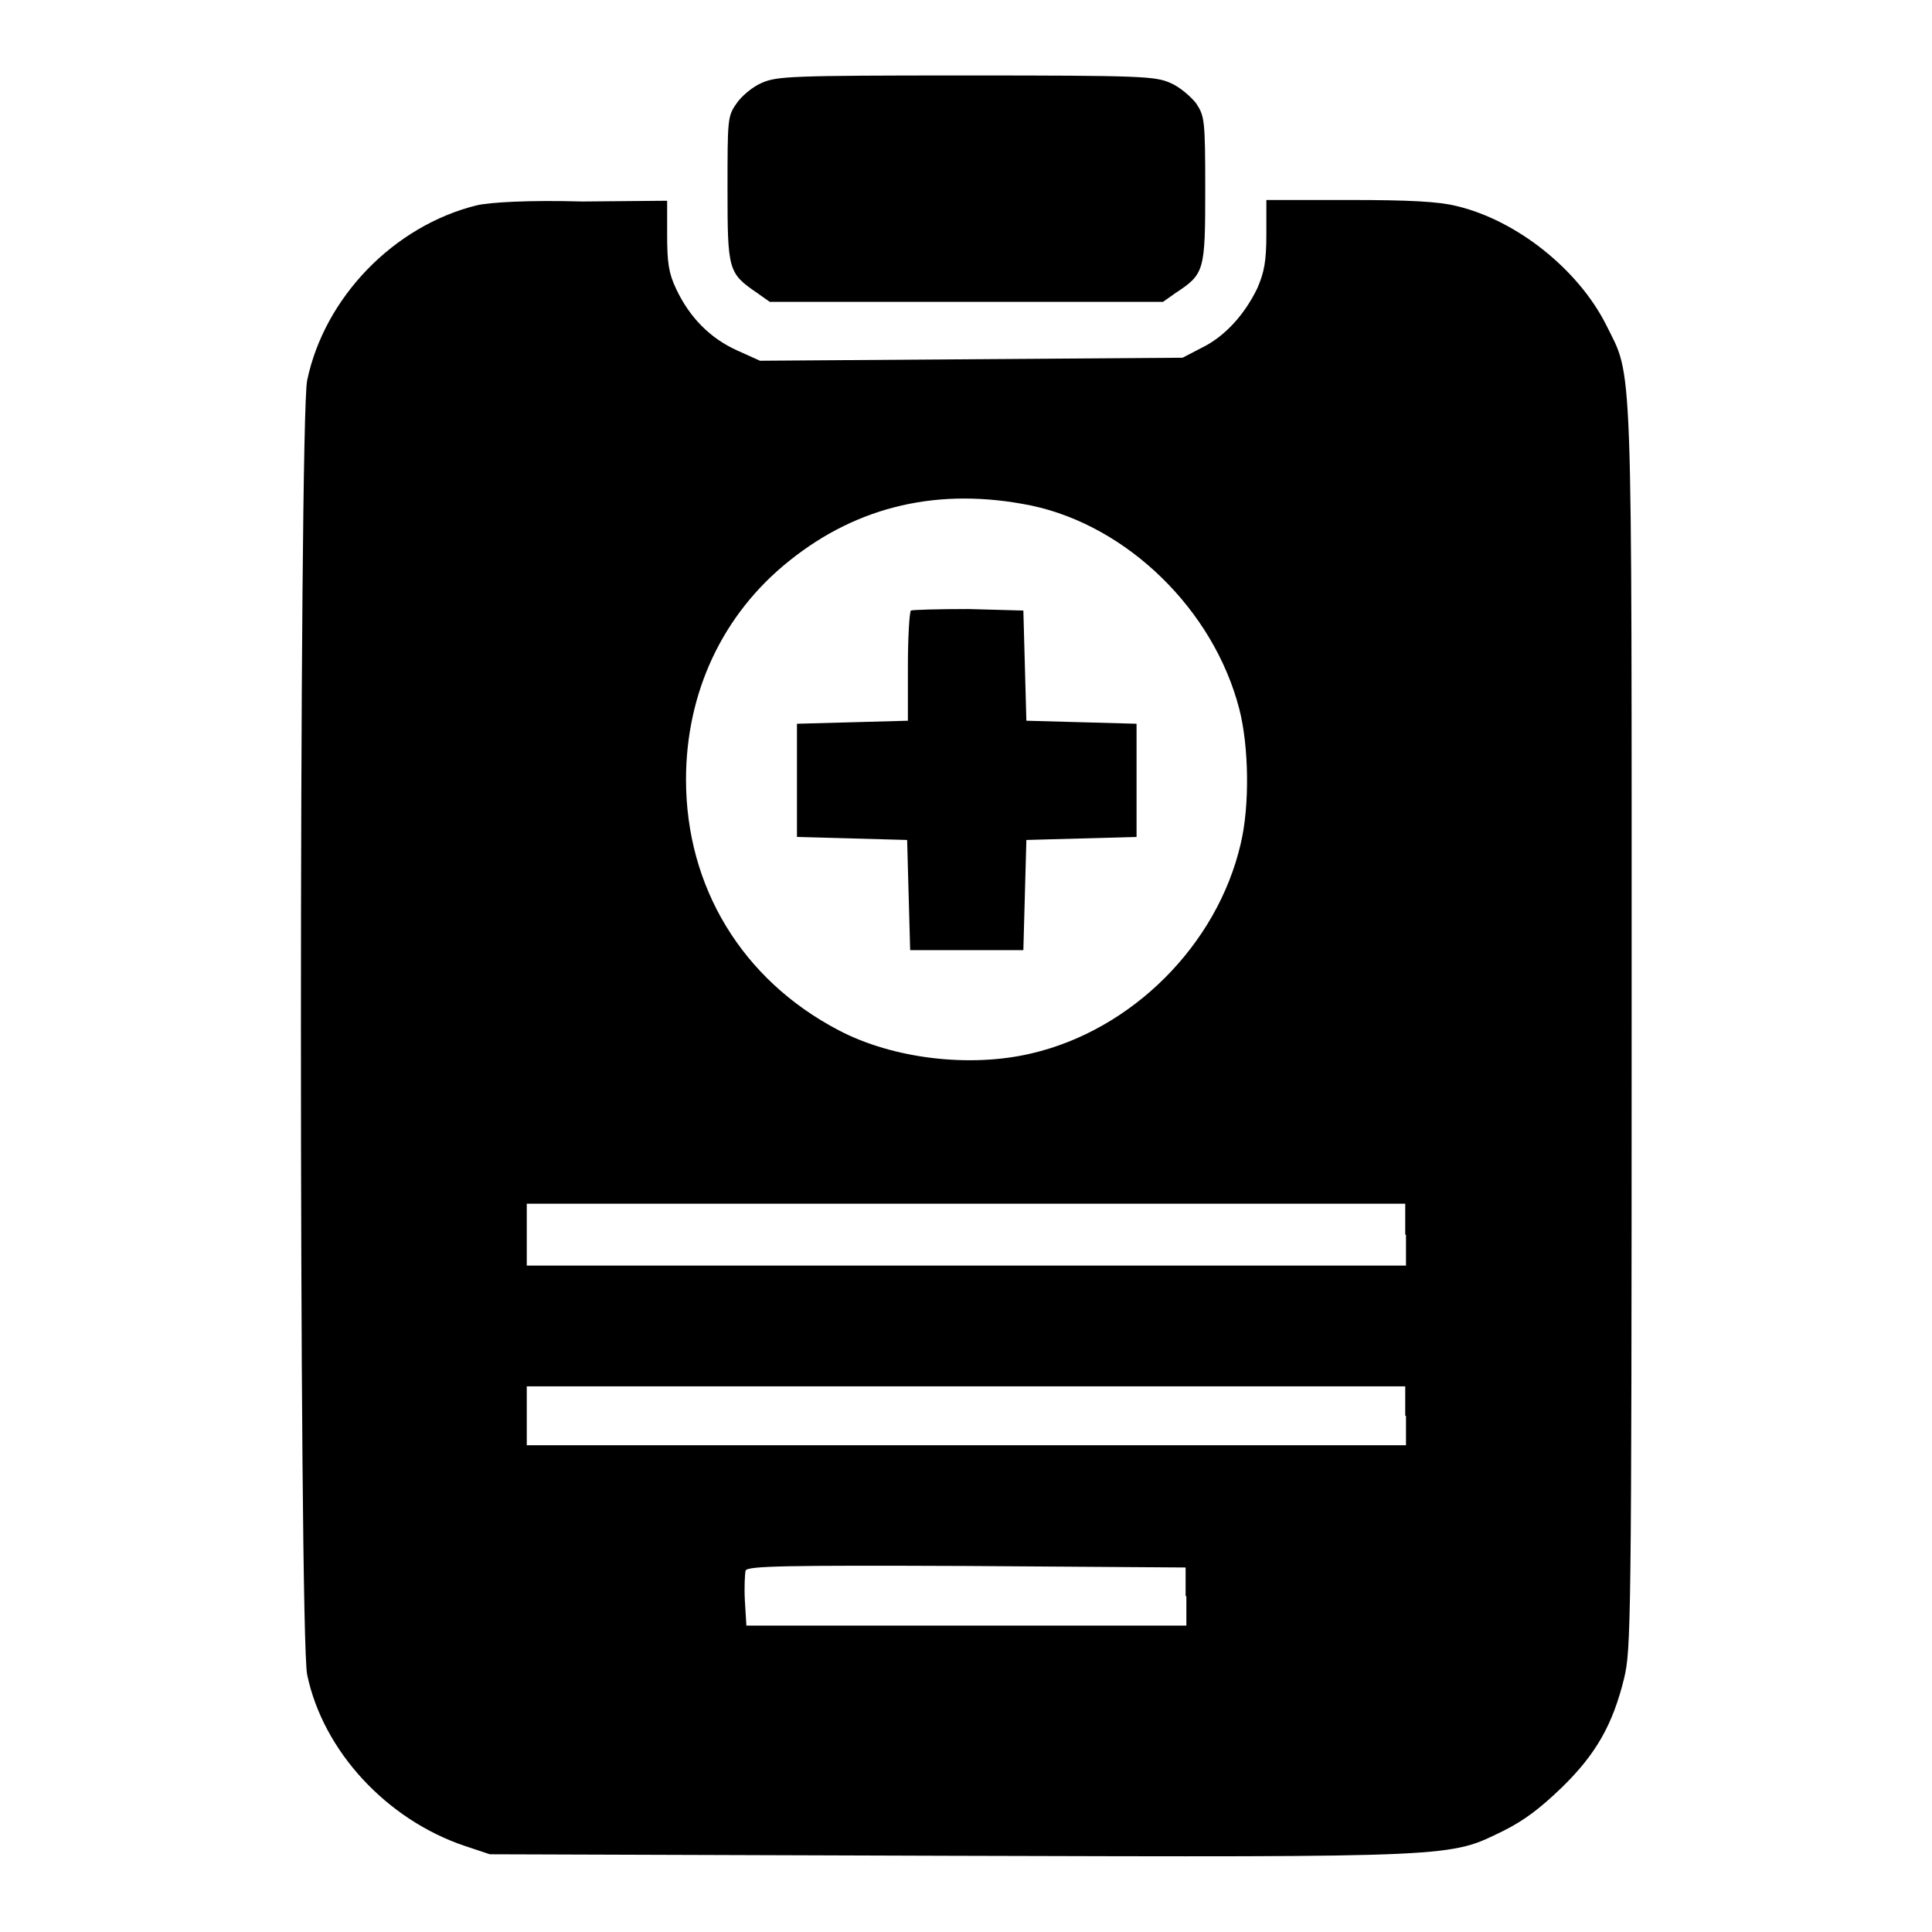
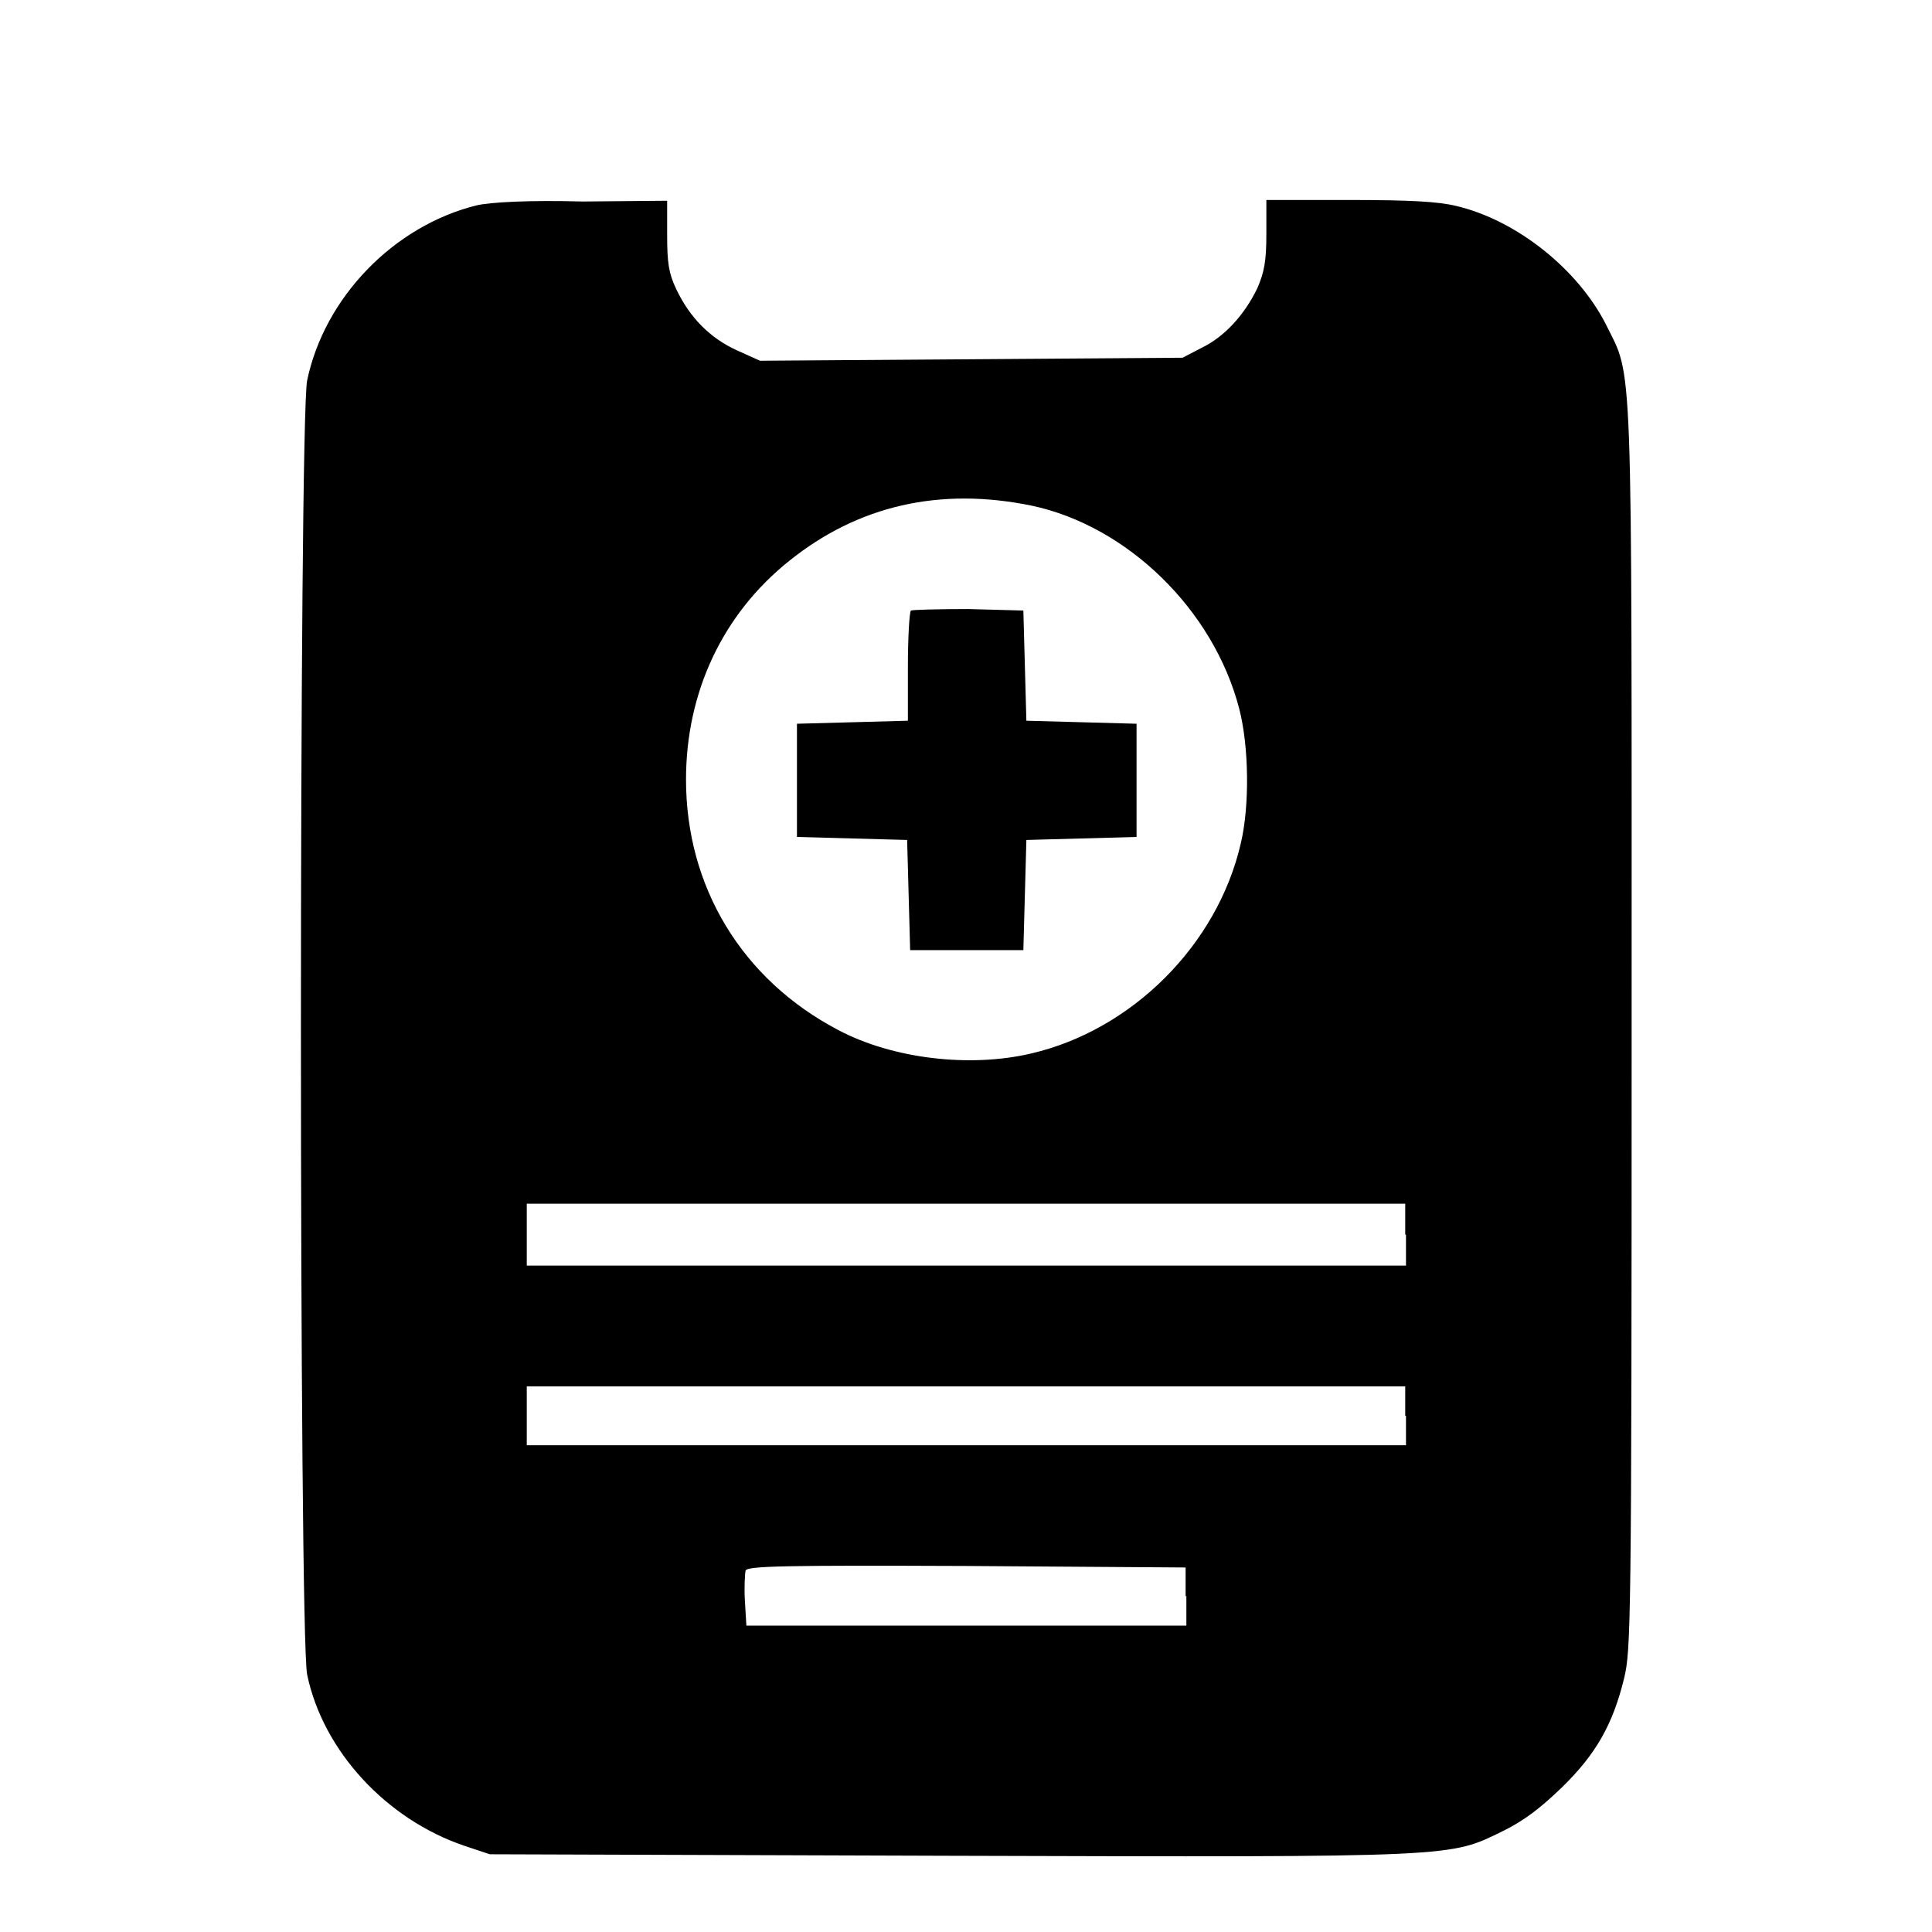
<svg xmlns="http://www.w3.org/2000/svg" version="1.1" x="0px" y="0px" viewBox="0 0 256 256" enable-background="new 0 0 256 256" xml:space="preserve">
  <g>
    <g>
      <g>
-         <path fill="#000000" d="M100.9,11c-1.2,0.5-2.7,1.8-3.3,2.7c-1.2,1.7-1.2,2.1-1.2,11.4c0,10.7,0.1,11.1,3.9,13.7l1.7,1.2H128h26.1l1.7-1.2c3.8-2.5,3.9-2.9,3.9-13.7c0-9.3-0.1-9.7-1.2-11.4c-0.7-0.9-2.2-2.2-3.4-2.7c-2-0.9-3.8-1-27.1-1C104.7,10,102.9,10.1,100.9,11z" />
        <path fill="#000000" d="M63.2,27.2c-11,2.7-20.2,12.2-22.5,23.2c-1.1,5.3-1.1,166.2,0,171.5c2.1,10.1,10.5,19.2,20.9,22.7l3.3,1.1l60.8,0.2c68,0.2,66.3,0.2,73.5-3.3c2.8-1.4,4.9-3,7.8-5.8c4.5-4.4,6.7-8.3,8.2-14.4c0.9-3.8,1-6.5,1-86.1c0-91.1,0.2-86-3.4-93.3c-3.7-7.3-11.8-13.8-19.8-15.7c-2.4-0.6-6.3-0.8-14.2-0.8h-11V31c0,3.7-0.3,5.1-1.2,7.2c-1.7,3.5-4.3,6.4-7.4,7.9l-2.5,1.3l-28,0.2l-28,0.2l-3.1-1.4c-3.5-1.6-6.2-4.3-8-8.1c-1-2.1-1.2-3.5-1.2-7.2v-4.5l-11.2,0.1C70,26.5,65,26.8,63.2,27.2z M136.7,67c12.7,2.7,24.1,13.8,27.5,26.9c1.3,5,1.4,12.9,0.2,17.9c-3.1,13.4-14.4,24.7-27.8,27.8c-8.1,1.9-18.3,0.7-25.5-3.1c-12.8-6.7-20.2-19-20.2-33.2c0-11.5,4.8-21.9,13.7-29C113.7,67,124.5,64.5,136.7,67z M186.3,163.6v4.1H128H69.8v-4.1v-4.1H128h58.2V163.6z M186.3,187.6v3.9H128H69.8v-3.9v-3.9H128h58.2V187.6z M157.2,211.5v3.9H128H98.9l-0.2-3.3c-0.1-1.8,0-3.6,0.1-4c0.3-0.6,5.2-0.7,29.3-0.6l29,0.2V211.5z" />
        <path fill="#000000" d="M120.7,80.9c-0.2,0.2-0.4,3.6-0.4,7.5v7.1l-7.3,0.2l-7.4,0.2v7.5v7.5l7.3,0.2l7.3,0.2l0.2,7.3l0.2,7.3h7.5h7.5l0.2-7.3l0.2-7.3l7.3-0.2l7.3-0.2v-7.5v-7.5l-7.3-0.2l-7.3-0.2l-0.2-7.3l-0.2-7.3l-7.3-0.2C124.3,80.7,120.9,80.8,120.7,80.9z" />
      </g>
    </g>
  </g>
</svg>